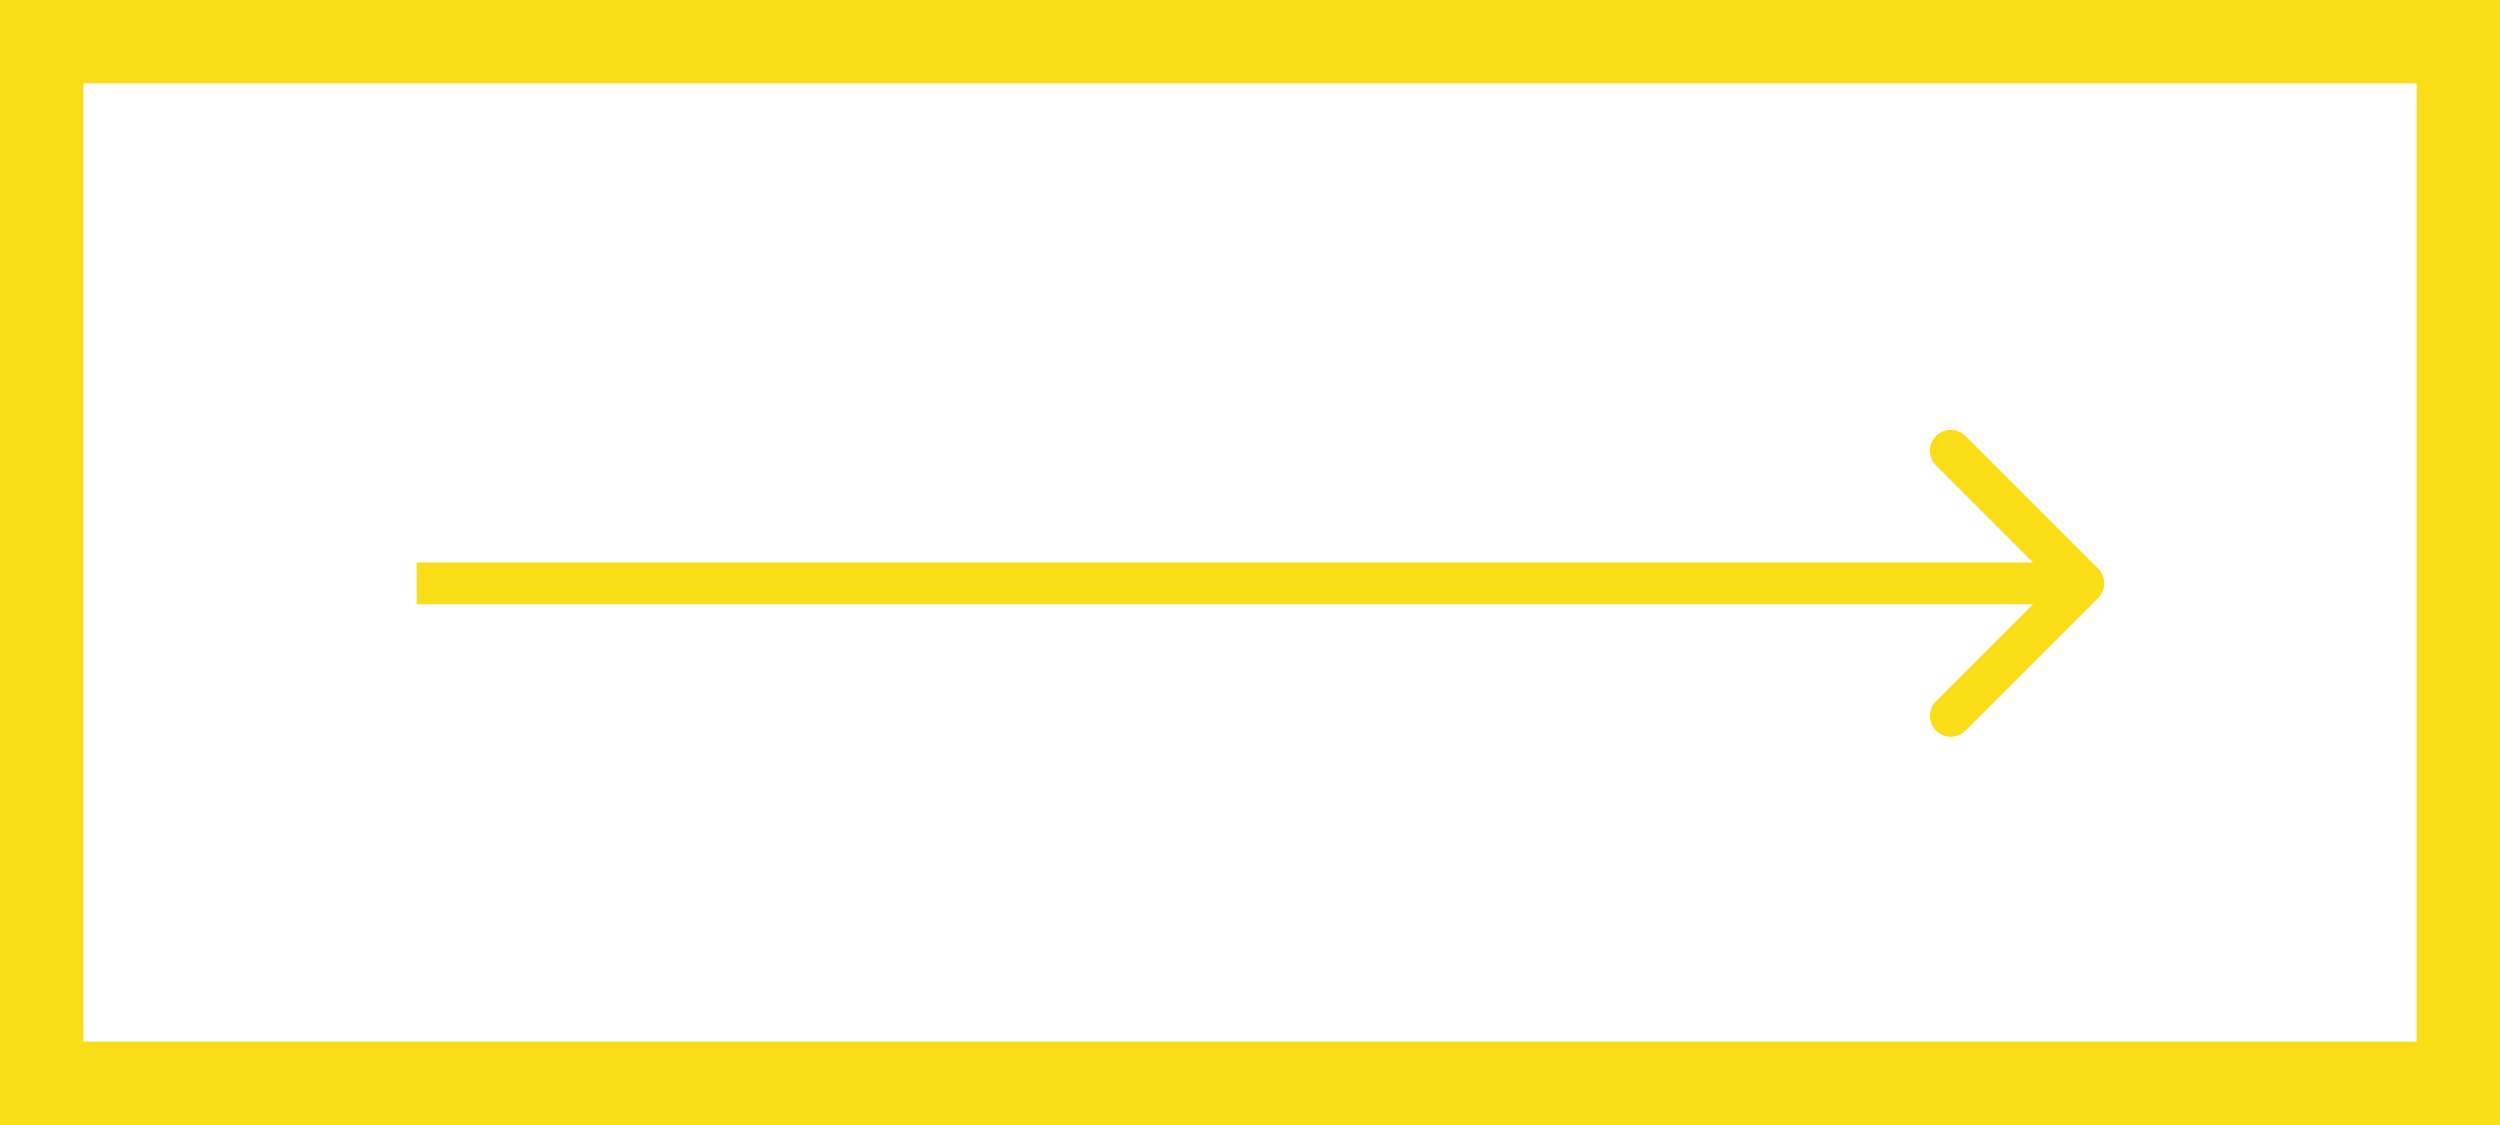
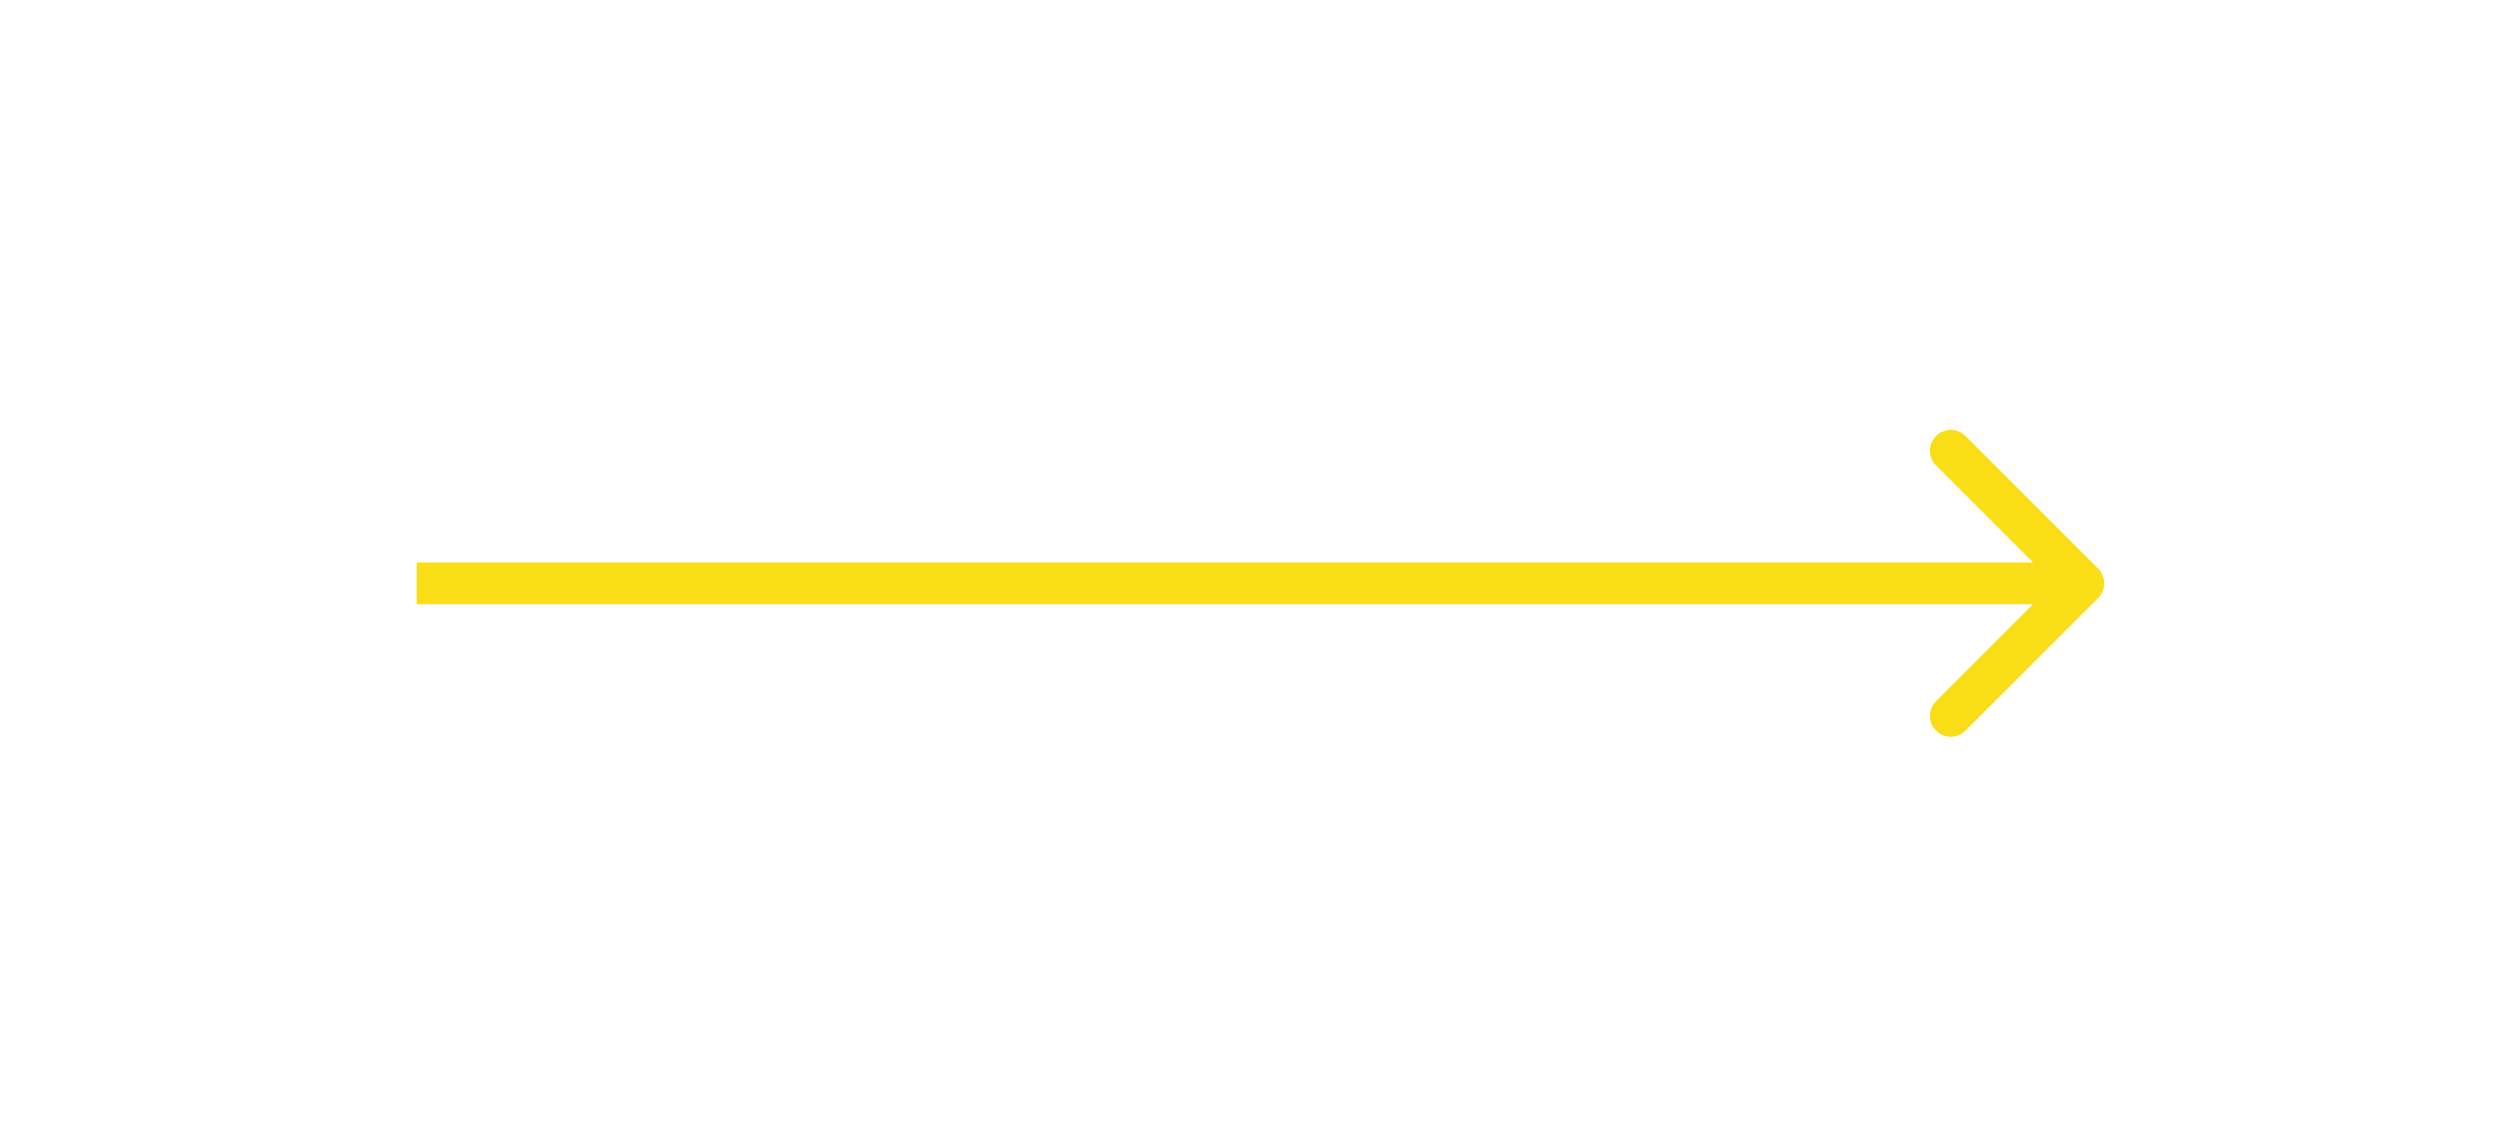
<svg xmlns="http://www.w3.org/2000/svg" width="60" height="27" viewBox="0 0 60 27" fill="none">
-   <rect x="1" y="1" width="58" height="25" stroke="#F9DD16" stroke-width="2" />
  <path d="M50.354 14.354C50.549 14.158 50.549 13.842 50.354 13.646L47.172 10.464C46.976 10.269 46.66 10.269 46.465 10.464C46.269 10.66 46.269 10.976 46.465 11.172L49.293 14L46.465 16.828C46.269 17.024 46.269 17.34 46.465 17.535C46.66 17.731 46.976 17.731 47.172 17.535L50.354 14.354ZM10 14.5L50 14.5V13.5L10 13.5V14.5Z" fill="#F9DD16" />
</svg>